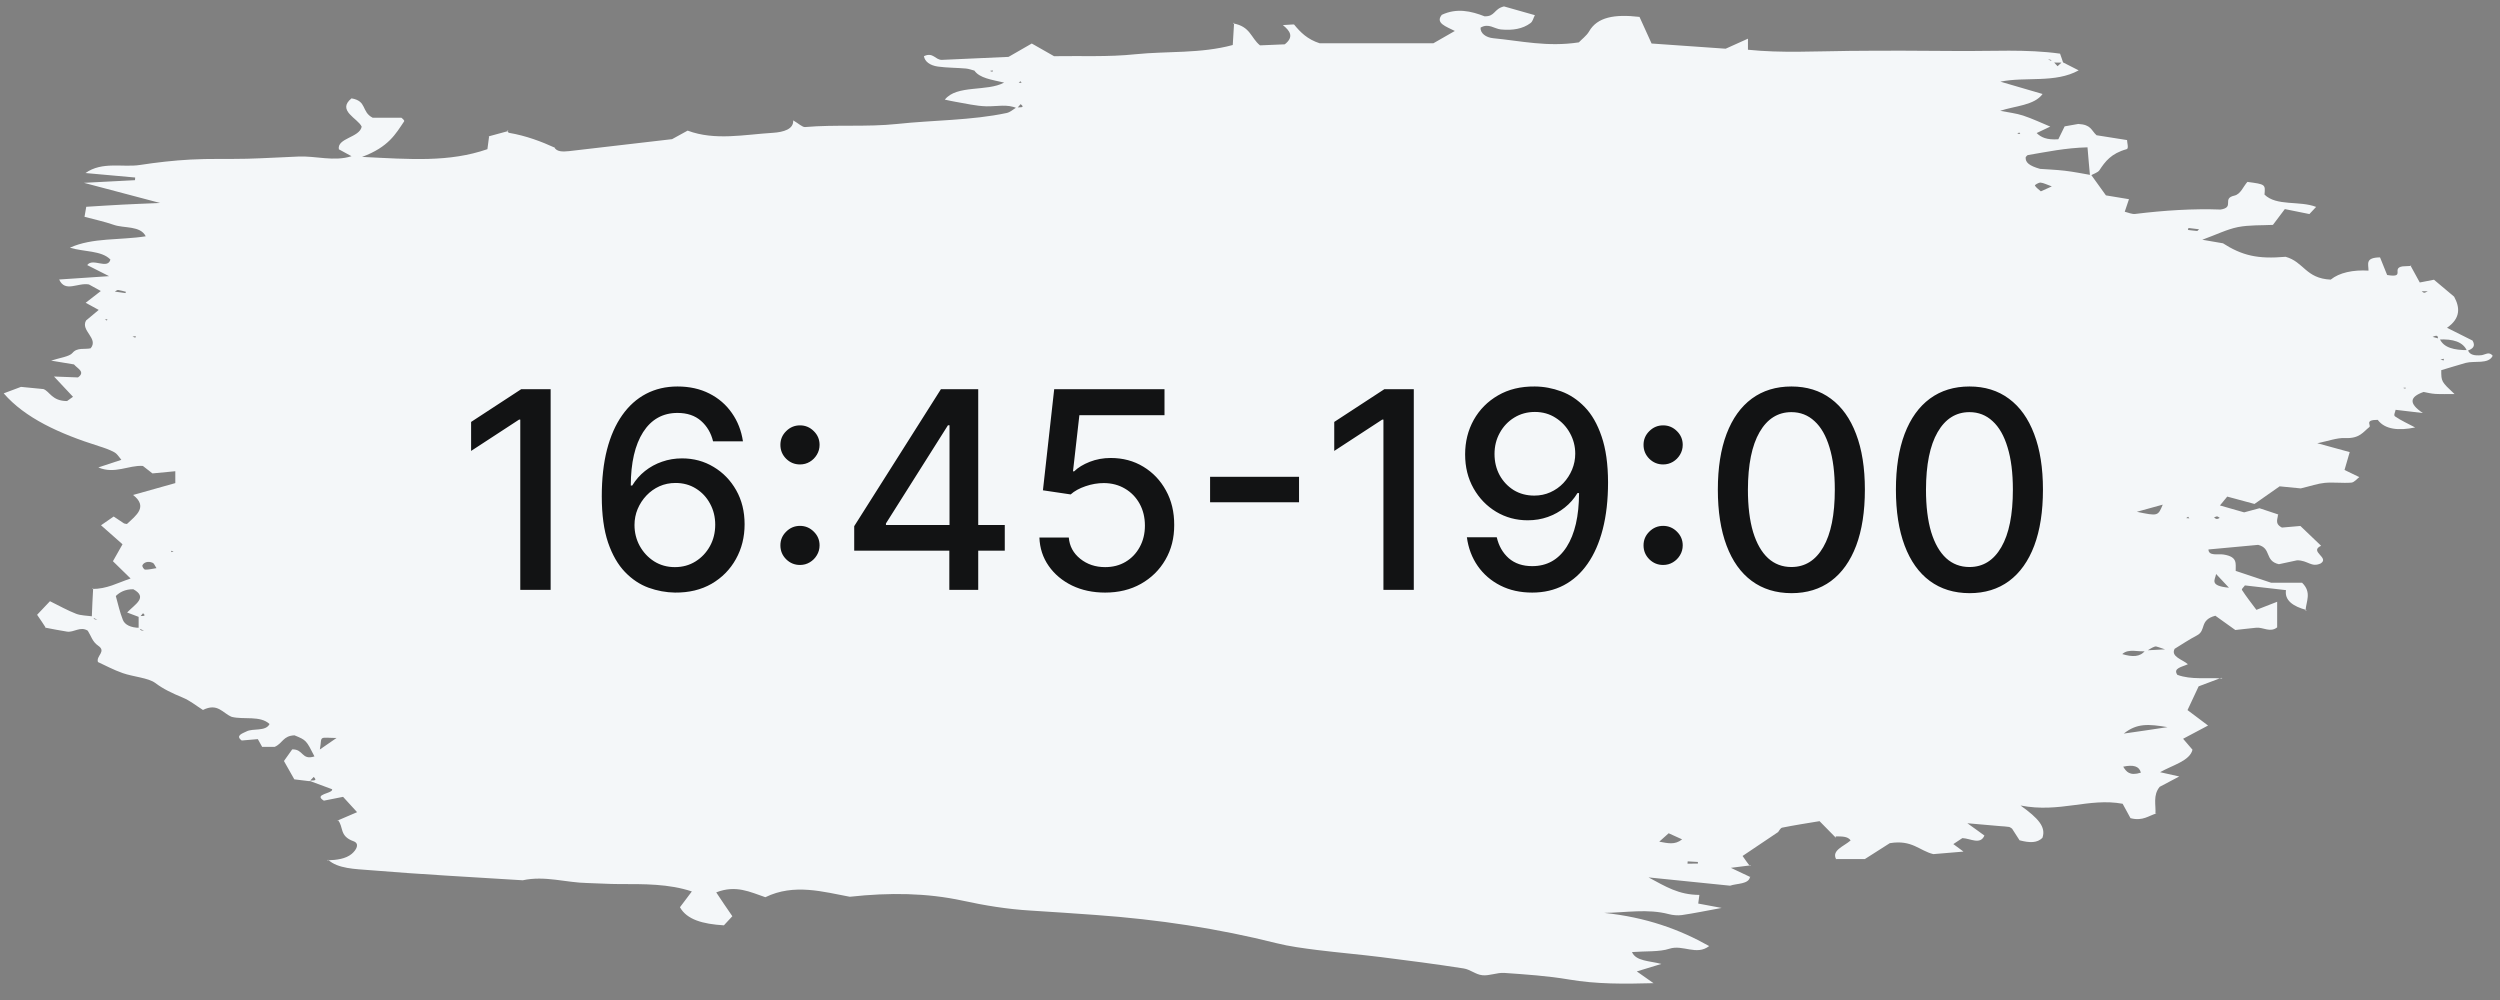
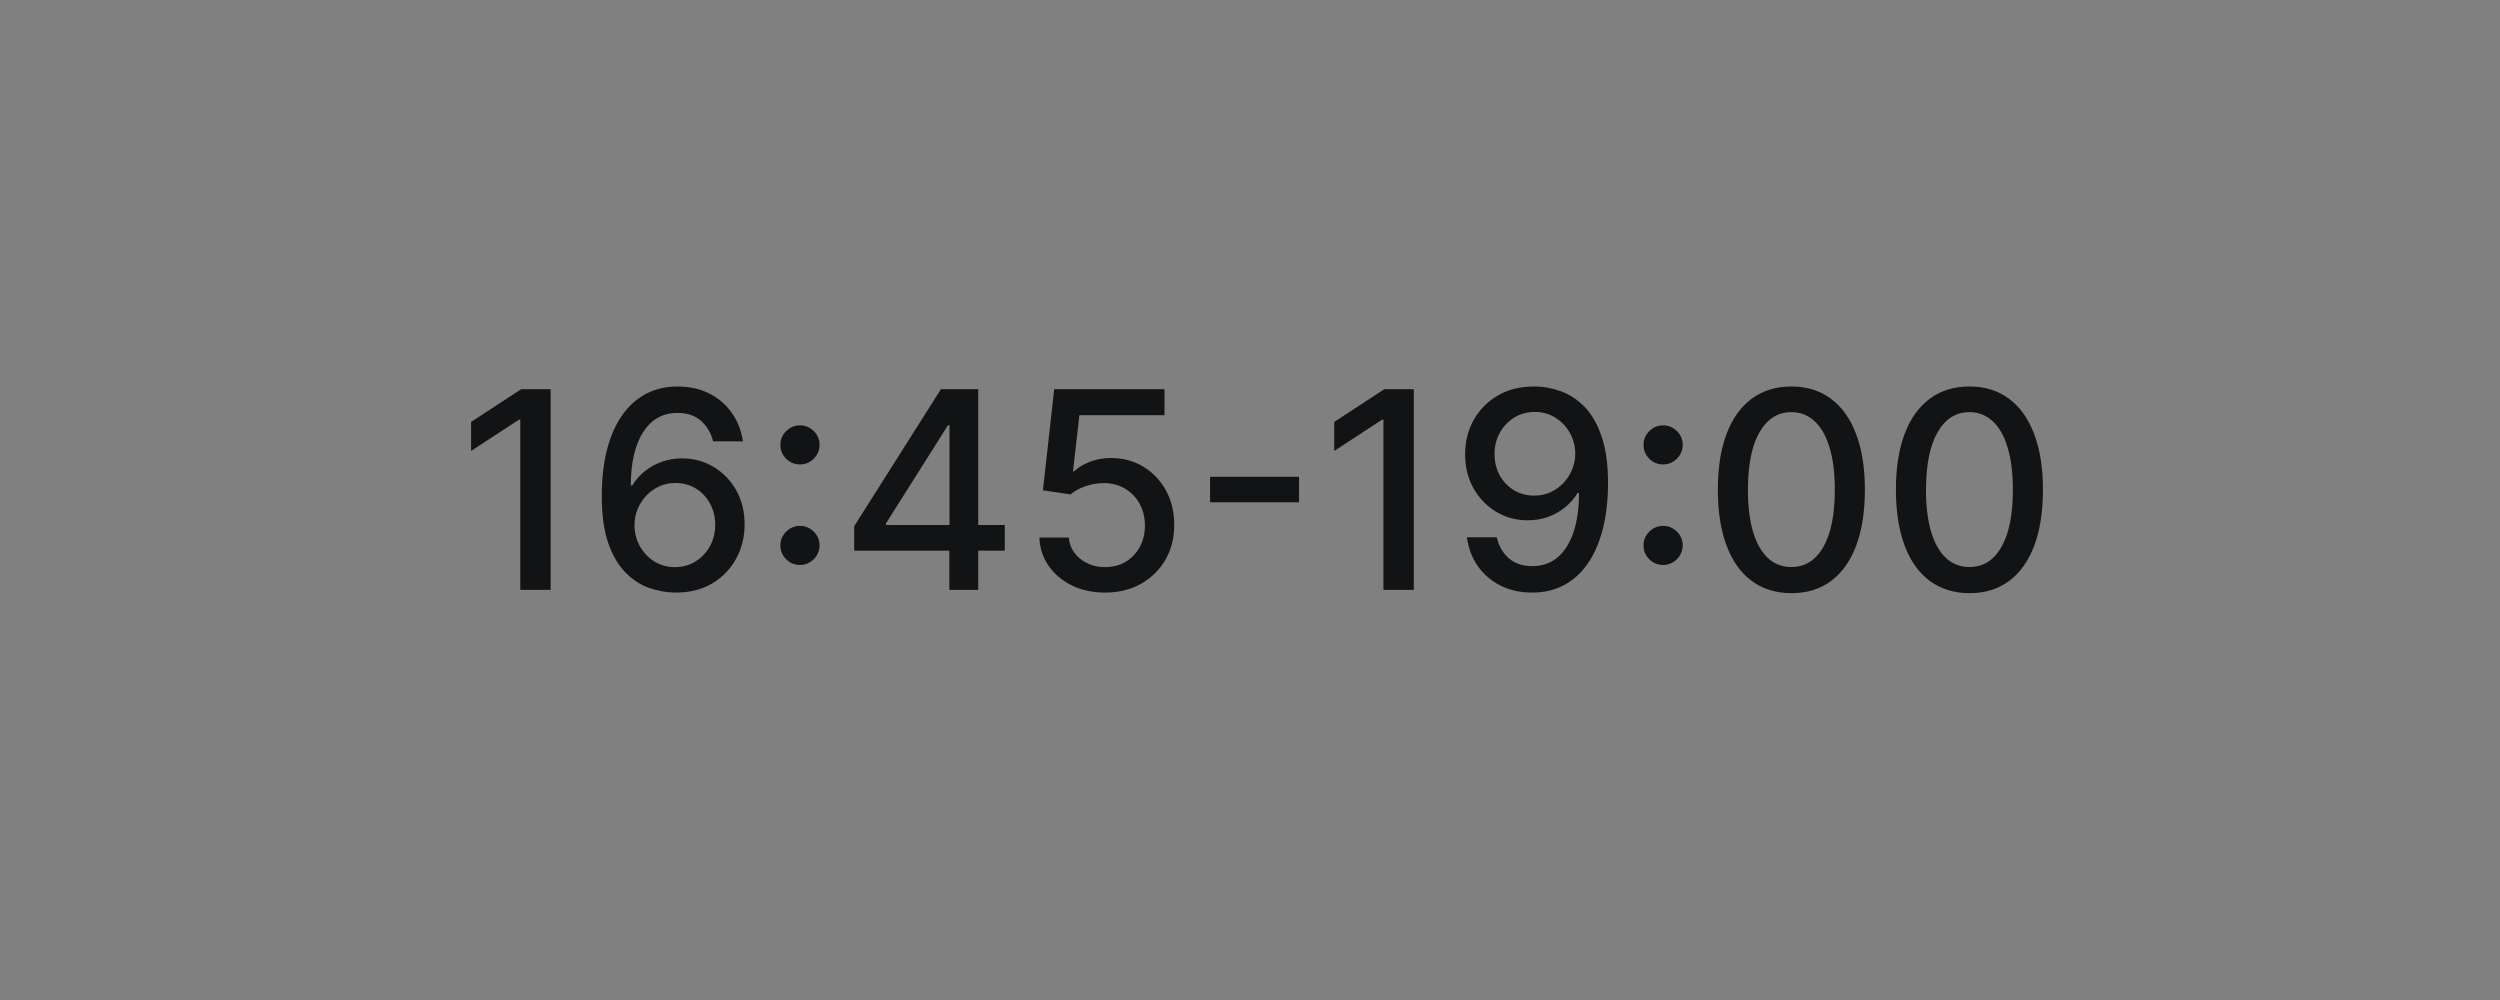
<svg xmlns="http://www.w3.org/2000/svg" width="145" height="58" viewBox="0 0 145 58" fill="none">
  <rect x="0" y="0" width="145" height="58" fill="#808080" stroke="none" />
-   <path d="M106.48 48.59C106.168 48.276 105.856 47.962 105.534 47.627C104.799 47.748 104.075 47.861 103.374 48.002C103.262 48.022 103.207 48.169 103.129 48.256L103.196 48.216C102.494 48.69 101.793 49.165 101.069 49.646C101.214 49.853 101.348 50.047 101.492 50.234L101.559 50.187C101.236 50.227 100.913 50.267 100.39 50.334C100.891 50.568 101.214 50.728 101.548 50.882L101.503 50.849C101.437 51.297 100.735 51.23 100.346 51.37C98.82 51.216 97.34 51.063 95.614 50.889C96.616 51.423 97.351 51.898 98.564 51.905C98.542 52.085 98.52 52.239 98.497 52.406C98.887 52.479 99.299 52.56 99.856 52.66C98.987 52.82 98.275 52.967 97.551 53.074C97.317 53.108 97.017 53.081 96.794 53.021C95.558 52.693 94.311 52.934 93.042 52.947C95.458 53.201 97.406 53.896 99.132 54.872C98.397 55.44 97.607 54.772 96.828 55.026C96.249 55.219 95.436 55.159 94.656 55.219C94.879 55.754 95.681 55.727 96.36 55.908C95.903 56.048 95.503 56.168 94.935 56.342C95.28 56.583 95.547 56.777 95.903 57.024C94.2 57.071 92.597 57.084 90.994 56.81C89.78 56.603 88.5 56.516 87.242 56.429C86.83 56.402 86.374 56.609 85.973 56.563C85.583 56.523 85.282 56.228 84.882 56.168C83.301 55.921 81.709 55.714 80.117 55.514C78.881 55.36 77.623 55.253 76.387 55.099C75.597 54.999 74.784 54.892 74.038 54.705C70.665 53.856 67.18 53.328 63.551 53.068C62.293 52.981 61.035 52.887 59.777 52.813C58.43 52.733 57.127 52.52 55.836 52.239C53.765 51.791 51.616 51.758 49.289 52.012C47.764 51.731 46.061 51.223 44.391 52.038C43.5 51.738 42.687 51.31 41.541 51.758C41.83 52.199 42.131 52.64 42.476 53.141C42.331 53.301 42.164 53.482 41.986 53.669C40.75 53.595 39.837 53.335 39.437 52.62C39.659 52.326 39.882 52.025 40.127 51.704C38.791 51.256 37.332 51.276 35.919 51.276C35.295 51.276 34.694 51.23 34.082 51.216C32.824 51.196 31.61 50.775 30.319 51.056C27.357 50.869 24.385 50.715 21.434 50.468C20.611 50.401 19.598 50.388 19.03 49.866L18.963 49.9C19.531 49.886 20.054 49.813 20.399 49.526C20.677 49.292 20.878 48.924 20.499 48.79C19.664 48.49 19.943 47.955 19.598 47.567L19.542 47.608C19.898 47.454 20.243 47.307 20.711 47.106C20.41 46.779 20.165 46.511 19.898 46.217C19.464 46.304 19.141 46.364 18.785 46.438C18.139 46.05 19.33 46.03 19.264 45.776C18.785 45.603 18.339 45.435 17.894 45.268C18.117 45.262 18.462 45.322 18.195 45.061C18.117 45.142 18.039 45.228 17.95 45.309C17.694 45.275 17.427 45.242 17.07 45.202C16.881 44.867 16.681 44.52 16.469 44.139C16.625 43.919 16.803 43.678 16.948 43.464C17.616 43.444 17.482 44.112 18.239 43.872C17.761 42.929 17.761 42.929 17.081 42.649C16.413 42.675 16.402 43.11 15.935 43.317C15.723 43.317 15.456 43.317 15.189 43.317L15.211 43.33C15.122 43.177 15.044 43.023 14.955 42.869C14.643 42.896 14.32 42.923 14.02 42.949C13.63 42.662 14.075 42.535 14.298 42.422C14.665 42.228 15.412 42.441 15.634 41.994C15.089 41.486 14.142 41.753 13.441 41.579C12.906 41.359 12.628 40.751 11.771 41.178C11.348 40.911 11.025 40.637 10.591 40.457C9.99 40.209 9.466 39.962 8.999 39.608C8.598 39.314 7.73 39.254 7.117 39.04C6.583 38.853 6.104 38.592 5.681 38.398C5.559 38.037 6.193 37.79 5.692 37.449C5.358 37.222 5.28 36.875 5.091 36.581C4.657 36.306 4.29 36.694 3.889 36.634C3.455 36.567 3.031 36.48 2.608 36.4L2.675 36.44C2.519 36.2 2.364 35.959 2.152 35.658C2.364 35.431 2.608 35.177 2.898 34.87C3.466 35.15 3.911 35.404 4.412 35.598C4.679 35.705 5.058 35.705 5.381 35.752C5.414 35.805 5.425 35.859 5.47 35.906C5.503 35.932 5.581 35.932 5.648 35.946C5.536 35.892 5.436 35.845 5.325 35.792C5.347 35.237 5.369 34.676 5.403 34.121L5.336 34.161C6.216 34.161 6.794 33.814 7.574 33.553C7.184 33.166 6.861 32.858 6.55 32.551C6.739 32.21 6.917 31.909 7.106 31.568C6.705 31.221 6.316 30.867 5.859 30.466C6.115 30.285 6.338 30.138 6.594 29.958C6.839 30.118 7.006 30.232 7.195 30.359C7.229 30.365 7.351 30.399 7.362 30.392C7.897 29.891 8.598 29.396 7.719 28.708C8.553 28.474 9.344 28.253 10.168 28.02C10.168 27.812 10.168 27.612 10.168 27.331C9.722 27.371 9.388 27.405 8.843 27.458C8.732 27.378 8.531 27.211 8.286 27.024C7.462 26.97 6.65 27.518 5.703 27.111C6.138 26.964 6.55 26.83 7.039 26.67C6.884 26.489 6.806 26.329 6.627 26.229C6.36 26.082 6.049 25.975 5.726 25.874C3.443 25.153 1.451 24.244 0.215 22.814C0.538 22.693 0.916 22.553 1.217 22.439C1.606 22.479 1.94 22.513 2.519 22.566C2.887 22.7 3.009 23.261 3.889 23.261C4 23.188 4.1 23.108 4.234 23.014C3.9 22.66 3.566 22.306 3.132 21.838C3.755 21.865 4.145 21.878 4.523 21.891C4.969 21.57 4.501 21.383 4.29 21.136C3.889 21.069 3.466 20.996 2.965 20.916C3.432 20.762 4.033 20.682 4.2 20.474C4.479 20.134 4.913 20.281 5.258 20.201C5.737 19.626 4.657 19.178 4.991 18.59C5.214 18.403 5.481 18.182 5.726 17.975C5.47 17.835 5.214 17.701 4.969 17.561C5.269 17.327 5.536 17.12 5.848 16.879C5.57 16.732 5.314 16.585 5.158 16.498C4.512 16.378 3.777 16.986 3.432 16.211C4.367 16.144 5.303 16.084 6.327 16.017C5.815 15.756 5.425 15.562 5.058 15.375C5.381 14.934 6.238 15.656 6.405 15.055C5.893 14.52 4.846 14.614 4.056 14.366C5.358 13.771 6.995 13.939 8.453 13.705C8.142 13.076 7.195 13.25 6.605 13.043C6.071 12.856 5.481 12.729 4.902 12.575C4.935 12.388 4.958 12.228 5.002 11.994C5.715 11.954 6.416 11.9 7.128 11.867C7.752 11.833 8.375 11.813 9.288 11.773C7.719 11.359 6.438 11.018 4.868 10.604C6.06 10.544 6.95 10.497 7.83 10.45C7.83 10.397 7.841 10.35 7.841 10.296C6.928 10.216 6.026 10.136 4.958 10.036C5.926 9.347 7.128 9.722 8.119 9.568C9.077 9.421 10.068 9.307 11.058 9.254C12.138 9.194 13.241 9.234 14.332 9.207C15.322 9.18 16.313 9.12 17.304 9.08C18.328 9.033 19.364 9.387 20.388 9.06C20.132 8.92 19.876 8.779 19.653 8.659C19.542 8.004 20.855 7.984 20.978 7.349C20.778 6.875 19.508 6.413 20.388 5.705C21.301 5.859 20.945 6.48 21.613 6.828C22.069 6.828 22.648 6.828 23.282 6.828C23.305 6.855 23.483 6.975 23.438 7.042C22.948 7.763 22.548 8.525 21 9.1C23.795 9.24 26.055 9.421 28.27 8.652C28.303 8.412 28.337 8.151 28.37 7.89L28.315 7.917C28.704 7.81 29.105 7.703 29.495 7.596L29.417 7.556C29.45 7.603 29.461 7.69 29.517 7.703C30.53 7.877 31.387 8.205 32.211 8.579L32.144 8.539C32.289 8.806 32.623 8.806 33.002 8.766C34.928 8.539 36.865 8.318 38.98 8.071C39.147 7.977 39.47 7.804 39.882 7.576C41.474 8.171 43.166 7.804 44.836 7.703C45.437 7.663 46.038 7.496 46.005 6.982C46.328 7.169 46.539 7.383 46.695 7.369C48.465 7.215 50.28 7.376 52.039 7.189C54.154 6.962 56.337 6.988 58.385 6.554C58.597 6.507 58.752 6.353 58.931 6.246C59.053 6.193 59.521 6.3 59.198 6.039C59.131 6.119 59.064 6.2 58.986 6.28C58.43 6.019 57.817 6.18 57.216 6.166C56.604 6.153 56.003 5.999 55.39 5.899C55.223 5.872 55.056 5.832 54.8 5.779C55.49 4.903 57.249 5.331 58.24 4.79C57.505 4.622 56.815 4.529 56.515 4.095C56.348 4.054 56.192 3.988 56.014 3.974C55.479 3.927 54.923 3.934 54.399 3.861C53.932 3.794 53.642 3.573 53.587 3.259C54.121 3.005 54.243 3.473 54.622 3.473C55.869 3.42 57.127 3.359 58.496 3.299C58.864 3.092 59.298 2.838 59.843 2.524C60.289 2.778 60.656 2.992 61.135 3.259C62.649 3.232 64.286 3.313 65.855 3.146C67.692 2.958 69.629 3.119 71.5 2.611C71.522 2.17 71.555 1.742 71.578 1.314L71.511 1.354C72.535 1.535 72.535 2.19 73.081 2.631C73.604 2.611 74.127 2.591 74.517 2.571C75.073 2.13 74.817 1.789 74.406 1.455C74.773 1.441 75.04 1.401 75.062 1.428C75.419 1.869 75.831 2.283 76.543 2.511C78.747 2.511 80.896 2.511 83.134 2.511C83.512 2.297 83.947 2.05 84.381 1.796C83.869 1.535 83.234 1.341 83.624 0.86C84.492 0.452 85.316 0.639 86.106 0.947C86.73 0.96 86.63 0.519 87.231 0.372C87.732 0.512 88.355 0.693 89.023 0.88C88.923 1.06 88.912 1.241 88.756 1.348C88.322 1.669 87.743 1.776 87.053 1.709C86.663 1.669 86.34 1.328 85.873 1.602C85.85 1.929 86.184 2.176 86.607 2.217C88.199 2.37 89.758 2.738 91.573 2.457C91.728 2.29 92.018 2.076 92.163 1.829C92.641 0.987 93.643 0.813 95.091 0.98C95.302 1.455 95.536 1.949 95.792 2.524C97.162 2.618 98.587 2.718 100.089 2.825C100.412 2.678 100.813 2.504 101.381 2.243C101.381 2.531 101.381 2.671 101.381 2.885C103.307 3.085 105.289 2.972 107.259 2.952C109.352 2.932 111.445 2.938 113.538 2.958C115.52 2.978 117.524 2.838 119.483 3.112C119.561 3.319 119.606 3.473 119.661 3.633C119.45 3.633 119.249 3.627 119.038 3.627C119.005 3.58 118.993 3.52 118.949 3.48C118.927 3.453 118.838 3.453 118.782 3.446C118.893 3.493 118.993 3.54 119.105 3.587C119.183 3.673 119.261 3.754 119.339 3.841C119.428 3.76 119.517 3.673 119.606 3.593C119.917 3.754 120.229 3.914 120.563 4.081C119.194 4.836 117.502 4.435 116.021 4.736C116.867 4.983 117.657 5.211 118.47 5.451C117.991 6.113 116.9 6.133 116.01 6.427C116.488 6.52 116.945 6.574 117.335 6.701C117.88 6.881 118.381 7.122 118.915 7.342C118.637 7.469 118.381 7.596 118.125 7.717C118.381 7.964 118.704 8.124 119.383 8.078C119.483 7.87 119.606 7.63 119.75 7.329C120.029 7.276 120.363 7.222 120.541 7.189C121.298 7.229 121.287 7.563 121.599 7.844C122.077 7.917 122.667 8.011 123.369 8.124C123.369 8.271 123.48 8.619 123.346 8.652C122.445 8.9 122.1 9.367 121.766 9.875C121.676 10.009 121.409 10.089 121.22 10.196C121.175 9.668 121.12 9.14 121.075 8.545C119.773 8.579 118.704 8.813 117.624 8.993C117.568 9 117.535 9.073 117.49 9.113C117.457 9.421 117.702 9.621 118.325 9.795C118.682 9.822 119.227 9.842 119.75 9.902C120.274 9.962 120.786 10.069 121.298 10.156C121.587 10.55 121.866 10.945 122.144 11.332C122.578 11.406 123.001 11.473 123.48 11.553C123.391 11.82 123.324 12.027 123.235 12.281C123.413 12.321 123.658 12.435 123.847 12.408C125.528 12.201 127.232 12.094 128.79 12.154C129.637 12.027 128.846 11.513 129.592 11.346C129.959 11.265 130.104 10.824 130.349 10.55C131.396 10.691 131.396 10.691 131.34 11.285C132.041 11.974 133.377 11.626 134.335 12.001C134.19 12.161 134.068 12.288 133.945 12.415C133.466 12.321 133.054 12.234 132.52 12.127C132.309 12.408 132.097 12.689 131.83 13.043C131.195 13.076 130.46 13.043 129.804 13.17C129.147 13.304 128.579 13.598 127.733 13.905C128.312 14.005 128.623 14.059 128.935 14.112L128.88 14.079C130.049 14.834 130.95 15.035 132.565 14.894C133.633 15.188 133.722 16.151 135.181 16.218C135.682 15.81 136.483 15.643 137.374 15.696C137.374 15.309 137.163 14.941 138.042 14.928C138.187 15.275 138.32 15.629 138.454 15.95C139.556 16.137 138.665 15.549 139.356 15.449C139.356 15.449 139.612 15.435 139.868 15.422L139.801 15.389C139.979 15.716 140.157 16.037 140.347 16.384C140.603 16.338 140.848 16.284 141.17 16.224C141.538 16.538 141.939 16.872 142.339 17.206C142.685 17.841 142.718 18.463 141.927 19.011C142.551 19.318 143.019 19.559 143.408 19.753C143.586 20.06 143.453 20.234 143.085 20.348C142.863 19.833 142.284 19.646 141.438 19.693C141.349 19.619 141.493 19.352 141.092 19.539C141.226 19.579 141.371 19.612 141.504 19.652C141.727 20.167 142.339 20.314 143.141 20.307C143.23 20.575 143.508 20.642 143.92 20.602C144.132 20.581 144.366 20.361 144.577 20.635C144.332 21.143 143.531 20.909 143.007 21.049C142.529 21.183 142.05 21.337 141.593 21.47C141.593 22.132 141.593 22.132 142.362 22.854C141.95 22.854 141.605 22.867 141.259 22.847C141.003 22.834 140.758 22.767 140.569 22.733C139.757 23.021 139.69 23.395 140.525 23.956C139.69 23.856 139.367 23.823 138.944 23.769C138.933 23.883 138.81 24.077 138.91 24.15C139.244 24.384 139.679 24.578 140.079 24.792C139.122 24.992 138.32 24.912 137.908 24.351C137.107 24.351 137.552 24.665 137.419 24.772C137.062 25.052 136.862 25.447 136.005 25.407C135.537 25.387 135.047 25.58 134.402 25.707C135.159 25.915 135.715 26.068 136.283 26.222C136.172 26.603 136.083 26.91 135.982 27.258C136.25 27.385 136.517 27.512 136.84 27.672C136.684 27.786 136.55 27.98 136.372 27.993C135.871 28.033 135.337 27.959 134.836 28.006C134.424 28.046 134.034 28.187 133.444 28.327C133.233 28.307 132.798 28.26 132.219 28.207C131.763 28.527 131.262 28.875 130.761 29.229C130.182 29.069 129.703 28.942 129.18 28.802C129.047 28.969 128.935 29.102 128.757 29.316C129.28 29.463 129.748 29.597 130.16 29.717C130.472 29.63 130.716 29.57 131.05 29.477C131.407 29.597 131.796 29.724 132.175 29.851L132.119 29.817C132.142 30.071 131.885 30.359 132.353 30.599C132.642 30.573 132.977 30.546 133.422 30.506C133.811 30.873 134.212 31.261 134.624 31.655C133.901 31.989 135.136 32.337 134.602 32.678C134.056 32.932 133.867 32.497 133.233 32.497C133.043 32.537 132.631 32.624 132.175 32.724C131.329 32.531 131.763 31.796 130.973 31.602C129.982 31.695 129.047 31.776 128.089 31.869C128.1 32.27 128.657 32.11 128.969 32.163C129.804 32.297 129.659 32.691 129.67 33.112C130.327 33.333 131.028 33.566 131.73 33.8C132.353 33.8 132.954 33.8 133.522 33.8C134.101 34.362 133.745 34.896 133.722 35.424L133.789 35.384C132.976 35.17 132.498 34.809 132.587 34.228C131.718 34.128 130.961 34.041 130.204 33.954C130.149 34.048 129.993 34.155 130.037 34.221C130.282 34.602 130.572 34.97 130.872 35.371C131.295 35.204 131.629 35.077 132.075 34.903C132.075 35.431 132.075 35.912 132.075 36.387C131.674 36.708 131.262 36.373 130.872 36.407C130.449 36.447 130.037 36.5 129.648 36.54C129.258 36.26 128.868 35.986 128.49 35.712C127.544 35.966 127.978 36.56 127.432 36.848C126.965 37.095 126.553 37.369 126.13 37.63C125.885 38.084 126.586 38.251 126.898 38.525C126.553 38.686 126.018 38.752 126.286 39.14C127.087 39.441 128.022 39.287 128.902 39.354L128.835 39.314C128.401 39.474 127.967 39.641 127.521 39.808C127.321 40.243 127.109 40.697 126.876 41.185C127.254 41.466 127.688 41.793 128.067 42.081C127.555 42.355 127.098 42.589 126.62 42.849C126.831 43.096 126.998 43.284 127.165 43.484C127.009 44.132 126.018 44.373 125.284 44.787C125.64 44.867 125.974 44.941 126.397 45.035C126.007 45.242 125.651 45.429 125.261 45.636C124.86 46.13 125.05 46.678 125.016 47.213L125.094 47.173C124.627 47.3 124.293 47.641 123.569 47.454C123.424 47.2 123.268 46.899 123.113 46.618C121.153 46.258 119.472 47.166 117.19 46.719C118.225 47.461 118.682 47.968 118.459 48.597C118.158 48.891 117.746 48.897 117.134 48.737C117.023 48.556 116.867 48.316 116.7 48.062C116.655 48.035 116.589 47.975 116.522 47.962C116.355 47.935 116.177 47.928 116.01 47.915C115.453 47.868 114.896 47.815 114.106 47.748C114.551 48.069 114.83 48.262 115.097 48.463C114.852 49.018 114.295 48.63 113.817 48.61C113.661 48.717 113.471 48.837 113.293 48.957C113.46 49.084 113.616 49.198 113.883 49.392C113.238 49.445 112.692 49.492 112.135 49.539C111.323 49.345 110.911 48.69 109.608 48.904C109.274 49.118 108.796 49.425 108.161 49.826C107.704 49.826 107.092 49.826 106.469 49.826L106.502 49.846C106.202 49.318 106.959 49.084 107.337 48.744C107.17 48.496 106.814 48.516 106.469 48.51L106.48 48.59ZM124.493 37.763C124.037 37.837 123.469 37.59 123.09 37.937C123.669 38.111 124.137 38.118 124.426 37.723C124.749 37.703 125.083 37.69 125.573 37.663C125.261 37.57 125.083 37.476 124.994 37.496C124.805 37.556 124.66 37.67 124.493 37.763ZM8.097 35.799C7.886 35.718 7.663 35.632 7.373 35.525C7.83 35.044 8.598 34.649 7.73 34.175C7.24 34.175 6.939 34.355 6.717 34.569C6.85 35.05 6.95 35.511 7.128 35.959C7.24 36.233 7.574 36.407 8.086 36.413C8.108 36.46 8.119 36.514 8.175 36.554C8.208 36.574 8.286 36.574 8.353 36.581C8.253 36.534 8.142 36.487 8.041 36.44C8.041 36.213 8.041 35.986 8.041 35.752C8.13 35.692 8.565 35.805 8.297 35.565C8.22 35.652 8.153 35.725 8.097 35.799ZM125.718 42.174C124.616 41.994 123.948 41.934 123.179 42.548C124.126 42.415 124.738 42.321 125.718 42.174ZM96.237 48.817C96.727 48.904 97.139 49.024 97.562 48.683C97.306 48.57 97.061 48.456 96.783 48.329C96.56 48.53 96.416 48.65 96.237 48.817ZM119.005 10.811C118.704 10.704 118.537 10.61 118.348 10.59C118.247 10.584 118.003 10.724 118.025 10.764C118.092 10.884 118.247 10.985 118.37 11.098C118.537 11.018 118.715 10.945 119.005 10.811ZM125.439 29.269C124.805 29.443 124.426 29.55 123.936 29.684C125.161 29.938 125.161 29.938 125.439 29.269ZM9.077 32.952C8.977 32.811 8.954 32.684 8.843 32.638C8.576 32.524 8.342 32.624 8.264 32.778C8.22 32.851 8.353 33.039 8.42 33.039C8.631 33.045 8.854 32.985 9.077 32.952ZM129.28 34.088C128.957 33.747 128.779 33.547 128.534 33.292C128.479 33.633 128.111 33.974 129.28 34.088ZM123.146 44.467C123.324 44.754 123.513 45.021 124.17 44.814C124.081 44.44 123.736 44.34 123.146 44.467ZM18.551 43.471C19.019 43.143 19.197 43.03 19.52 42.802C19.085 42.802 18.796 42.756 18.696 42.816C18.584 42.883 18.629 43.05 18.551 43.471ZM126.931 13.223C126.92 13.264 126.909 13.297 126.898 13.337C127.076 13.357 127.254 13.384 127.432 13.397C127.466 13.397 127.499 13.337 127.544 13.297C127.332 13.27 127.132 13.25 126.931 13.223ZM7.273 16.999C7.284 16.973 7.295 16.946 7.307 16.926C7.151 16.886 7.006 16.839 6.85 16.819C6.794 16.812 6.717 16.879 6.661 16.913C6.861 16.939 7.073 16.973 7.273 16.999ZM97.885 49.96C97.885 50.007 97.874 50.047 97.874 50.094C98.074 50.094 98.275 50.094 98.475 50.087C98.475 50.087 98.486 49.993 98.475 49.993C98.286 49.987 98.085 49.973 97.885 49.96ZM117.112 7.683L117.001 7.757L117.179 7.77L117.112 7.683ZM140.814 16.892C140.669 16.892 140.558 16.892 140.458 16.892C140.502 16.926 140.547 16.973 140.603 16.979C140.647 16.986 140.714 16.939 140.814 16.892ZM6.082 18.537L6.204 18.59L6.227 18.51L6.082 18.537ZM7.685 19.526L7.852 19.586L7.874 19.492L7.685 19.526ZM141.549 20.849L141.727 20.909L141.749 20.809L141.549 20.849ZM139.378 22.5L139.512 22.546L139.523 22.479L139.378 22.5ZM126.909 29.971L126.798 30.051L126.987 30.065L126.909 29.971ZM128.746 30.038C128.69 30.005 128.646 29.958 128.59 29.951C128.534 29.951 128.468 29.991 128.412 30.018C128.468 30.045 128.512 30.098 128.568 30.098C128.623 30.105 128.69 30.065 128.746 30.038ZM10.068 31.996L9.945 31.942L9.923 32.023L10.068 31.996ZM57.416 4.115L57.561 4.168L57.584 4.081L57.416 4.115ZM59.187 4.709L59.086 4.796L59.253 4.81L59.187 4.709Z" fill="#F4F7F9" />
  <path d="M31.937 22.575L31.937 34.211L30.176 34.211L30.176 24.336L30.108 24.336L27.324 26.154L27.324 24.472L30.227 22.575L31.937 22.575ZM39.148 34.37C38.629 34.362 38.117 34.268 37.614 34.086C37.114 33.904 36.659 33.601 36.25 33.177C35.841 32.753 35.513 32.182 35.267 31.467C35.025 30.751 34.903 29.857 34.903 28.785C34.903 27.77 35.004 26.868 35.205 26.08C35.409 25.292 35.703 24.628 36.085 24.086C36.468 23.541 36.93 23.126 37.471 22.842C38.013 22.558 38.621 22.416 39.295 22.416C39.989 22.416 40.604 22.552 41.142 22.825C41.68 23.097 42.115 23.474 42.449 23.955C42.786 24.436 43 24.984 43.091 25.597L41.358 25.597C41.24 25.113 41.008 24.717 40.659 24.41C40.31 24.103 39.856 23.95 39.295 23.95C38.443 23.95 37.778 24.321 37.301 25.063C36.828 25.806 36.589 26.838 36.585 28.16L36.67 28.16C36.871 27.83 37.117 27.55 37.409 27.319C37.705 27.084 38.034 26.904 38.398 26.779C38.765 26.65 39.151 26.586 39.557 26.586C40.231 26.586 40.841 26.751 41.386 27.08C41.935 27.406 42.373 27.857 42.699 28.433C43.025 29.008 43.187 29.667 43.187 30.41C43.187 31.152 43.019 31.825 42.682 32.427C42.348 33.029 41.879 33.506 41.273 33.859C40.667 34.207 39.958 34.378 39.148 34.37ZM39.142 32.893C39.589 32.893 39.989 32.783 40.341 32.563C40.693 32.343 40.971 32.048 41.176 31.677C41.381 31.306 41.483 30.891 41.483 30.433C41.483 29.986 41.383 29.578 41.182 29.211C40.985 28.843 40.712 28.552 40.364 28.336C40.019 28.12 39.625 28.012 39.182 28.012C38.845 28.012 38.532 28.076 38.244 28.205C37.96 28.334 37.71 28.512 37.494 28.739C37.278 28.967 37.108 29.228 36.983 29.523C36.862 29.815 36.801 30.124 36.801 30.45C36.801 30.885 36.901 31.289 37.102 31.66C37.307 32.031 37.585 32.33 37.937 32.557C38.294 32.781 38.695 32.893 39.142 32.893ZM46.399 32.768C46.089 32.768 45.821 32.658 45.598 32.438C45.374 32.215 45.263 31.946 45.263 31.631C45.263 31.321 45.374 31.056 45.598 30.836C45.821 30.613 46.089 30.501 46.399 30.501C46.71 30.501 46.977 30.613 47.2 30.836C47.424 31.056 47.535 31.321 47.535 31.631C47.535 31.84 47.482 32.031 47.376 32.205C47.274 32.376 47.138 32.512 46.967 32.614C46.797 32.717 46.607 32.768 46.399 32.768ZM46.399 26.938C46.089 26.938 45.821 26.828 45.598 26.609C45.374 26.385 45.263 26.116 45.263 25.802C45.263 25.491 45.374 25.226 45.598 25.006C45.821 24.783 46.089 24.671 46.399 24.671C46.71 24.671 46.977 24.783 47.2 25.006C47.424 25.226 47.535 25.491 47.535 25.802C47.535 26.01 47.482 26.201 47.376 26.376C47.274 26.546 47.138 26.683 46.967 26.785C46.797 26.887 46.607 26.938 46.399 26.938ZM49.544 31.938L49.544 30.518L54.572 22.575L55.692 22.575L55.692 24.666L54.981 24.666L51.385 30.359L51.385 30.45L58.277 30.45L58.277 31.938L49.544 31.938ZM55.061 34.211L55.061 31.506L55.072 30.859L55.072 22.575L56.737 22.575L56.737 34.211L55.061 34.211ZM64.098 34.37C63.386 34.37 62.746 34.234 62.178 33.961C61.613 33.684 61.162 33.306 60.825 32.825C60.488 32.343 60.308 31.794 60.285 31.177L61.99 31.177C62.032 31.677 62.253 32.088 62.655 32.41C63.056 32.732 63.537 32.893 64.098 32.893C64.545 32.893 64.941 32.791 65.285 32.586C65.634 32.378 65.907 32.092 66.104 31.728C66.304 31.364 66.405 30.95 66.405 30.484C66.405 30.01 66.302 29.588 66.098 29.217C65.893 28.845 65.611 28.554 65.251 28.342C64.895 28.13 64.486 28.021 64.024 28.018C63.672 28.018 63.318 28.078 62.962 28.2C62.605 28.321 62.318 28.48 62.098 28.677L60.49 28.438L61.143 22.575L67.541 22.575L67.541 24.08L62.604 24.08L62.234 27.336L62.303 27.336C62.53 27.116 62.831 26.933 63.206 26.785C63.585 26.637 63.99 26.563 64.422 26.563C65.13 26.563 65.761 26.732 66.314 27.069C66.871 27.406 67.308 27.866 67.626 28.45C67.948 29.029 68.107 29.696 68.104 30.45C68.107 31.203 67.937 31.876 67.592 32.467C67.251 33.057 66.778 33.523 66.172 33.864C65.57 34.202 64.878 34.37 64.098 34.37ZM75.344 27.654L75.344 29.131L70.185 29.131L70.185 27.654L75.344 27.654ZM82 22.575L82 34.211L80.239 34.211L80.239 24.336L80.17 24.336L77.386 26.154L77.386 24.472L80.29 22.575L82 22.575ZM89.017 22.416C89.536 22.419 90.047 22.514 90.551 22.7C91.055 22.885 91.509 23.188 91.915 23.609C92.324 24.029 92.65 24.597 92.892 25.313C93.138 26.025 93.263 26.912 93.267 27.972C93.267 28.991 93.165 29.898 92.96 30.694C92.756 31.486 92.462 32.154 92.079 32.7C91.701 33.245 91.24 33.66 90.699 33.944C90.157 34.228 89.547 34.37 88.869 34.37C88.176 34.37 87.561 34.234 87.023 33.961C86.485 33.688 86.047 33.311 85.71 32.83C85.373 32.345 85.163 31.789 85.079 31.16L86.812 31.16C86.926 31.66 87.157 32.065 87.506 32.376C87.858 32.682 88.312 32.836 88.869 32.836C89.722 32.836 90.386 32.465 90.864 31.722C91.341 30.976 91.581 29.934 91.585 28.597L91.494 28.597C91.297 28.923 91.051 29.203 90.756 29.438C90.464 29.673 90.136 29.855 89.773 29.984C89.409 30.113 89.021 30.177 88.608 30.177C87.937 30.177 87.328 30.012 86.778 29.683C86.229 29.353 85.792 28.9 85.466 28.325C85.14 27.749 84.977 27.092 84.977 26.353C84.977 25.618 85.144 24.951 85.477 24.353C85.814 23.755 86.284 23.281 86.886 22.933C87.492 22.58 88.203 22.408 89.017 22.416ZM89.023 23.893C88.579 23.893 88.18 24.003 87.824 24.222C87.472 24.438 87.193 24.732 86.989 25.103C86.784 25.47 86.682 25.88 86.682 26.33C86.682 26.781 86.78 27.19 86.977 27.558C87.178 27.921 87.451 28.211 87.795 28.427C88.144 28.639 88.542 28.745 88.989 28.745C89.322 28.745 89.632 28.681 89.92 28.552C90.208 28.423 90.46 28.245 90.676 28.018C90.892 27.787 91.061 27.525 91.182 27.234C91.303 26.942 91.364 26.635 91.364 26.313C91.364 25.885 91.261 25.488 91.057 25.12C90.856 24.753 90.579 24.457 90.227 24.234C89.875 24.006 89.473 23.893 89.023 23.893ZM96.462 32.768C96.151 32.768 95.884 32.658 95.66 32.438C95.437 32.215 95.325 31.946 95.325 31.631C95.325 31.321 95.437 31.056 95.66 30.836C95.884 30.613 96.151 30.501 96.462 30.501C96.772 30.501 97.039 30.613 97.263 30.836C97.486 31.056 97.598 31.321 97.598 31.631C97.598 31.84 97.545 32.031 97.439 32.205C97.337 32.376 97.2 32.512 97.03 32.614C96.859 32.717 96.67 32.768 96.462 32.768ZM96.462 26.938C96.151 26.938 95.884 26.828 95.66 26.609C95.437 26.385 95.325 26.116 95.325 25.802C95.325 25.491 95.437 25.226 95.66 25.006C95.884 24.783 96.151 24.671 96.462 24.671C96.772 24.671 97.039 24.783 97.263 25.006C97.486 25.226 97.598 25.491 97.598 25.802C97.598 26.01 97.545 26.201 97.439 26.376C97.337 26.546 97.2 26.683 97.03 26.785C96.859 26.887 96.67 26.938 96.462 26.938ZM103.902 34.404C103.004 34.4 102.237 34.164 101.601 33.694C100.964 33.224 100.478 32.541 100.141 31.643C99.803 30.745 99.635 29.664 99.635 28.398C99.635 27.137 99.803 26.059 100.141 25.166C100.481 24.271 100.97 23.59 101.606 23.12C102.247 22.65 103.012 22.416 103.902 22.416C104.792 22.416 105.555 22.652 106.192 23.126C106.828 23.595 107.315 24.277 107.652 25.171C107.993 26.061 108.163 27.137 108.163 28.398C108.163 29.667 107.995 30.751 107.658 31.648C107.32 32.542 106.834 33.226 106.197 33.7C105.561 34.169 104.796 34.404 103.902 34.404ZM103.902 32.887C104.69 32.887 105.305 32.503 105.749 31.734C106.195 30.965 106.419 29.853 106.419 28.398C106.419 27.433 106.317 26.616 106.112 25.95C105.911 25.279 105.622 24.771 105.243 24.427C104.868 24.078 104.421 23.904 103.902 23.904C103.118 23.904 102.502 24.291 102.055 25.063C101.608 25.836 101.383 26.948 101.379 28.398C101.379 29.368 101.48 30.188 101.68 30.859C101.885 31.525 102.175 32.031 102.55 32.376C102.925 32.717 103.375 32.887 103.902 32.887ZM114.23 34.404C113.332 34.4 112.565 34.164 111.929 33.694C111.293 33.224 110.806 32.541 110.469 31.643C110.132 30.745 109.963 29.664 109.963 28.398C109.963 27.137 110.132 26.059 110.469 25.166C110.81 24.271 111.298 23.59 111.935 23.12C112.575 22.65 113.34 22.416 114.23 22.416C115.12 22.416 115.883 22.652 116.52 23.126C117.156 23.595 117.643 24.277 117.98 25.171C118.321 26.061 118.491 27.137 118.491 28.398C118.491 29.667 118.323 30.751 117.986 31.648C117.649 32.542 117.162 33.226 116.525 33.7C115.889 34.169 115.124 34.404 114.23 34.404ZM114.23 32.887C115.018 32.887 115.633 32.503 116.077 31.734C116.524 30.965 116.747 29.853 116.747 28.398C116.747 27.433 116.645 26.616 116.44 25.95C116.24 25.279 115.95 24.771 115.571 24.427C115.196 24.078 114.749 23.904 114.23 23.904C113.446 23.904 112.83 24.291 112.383 25.063C111.936 25.836 111.711 26.948 111.707 28.398C111.707 29.368 111.808 30.188 112.008 30.859C112.213 31.525 112.503 32.031 112.878 32.376C113.253 32.717 113.704 32.887 114.23 32.887Z" fill="#121314" />
</svg>